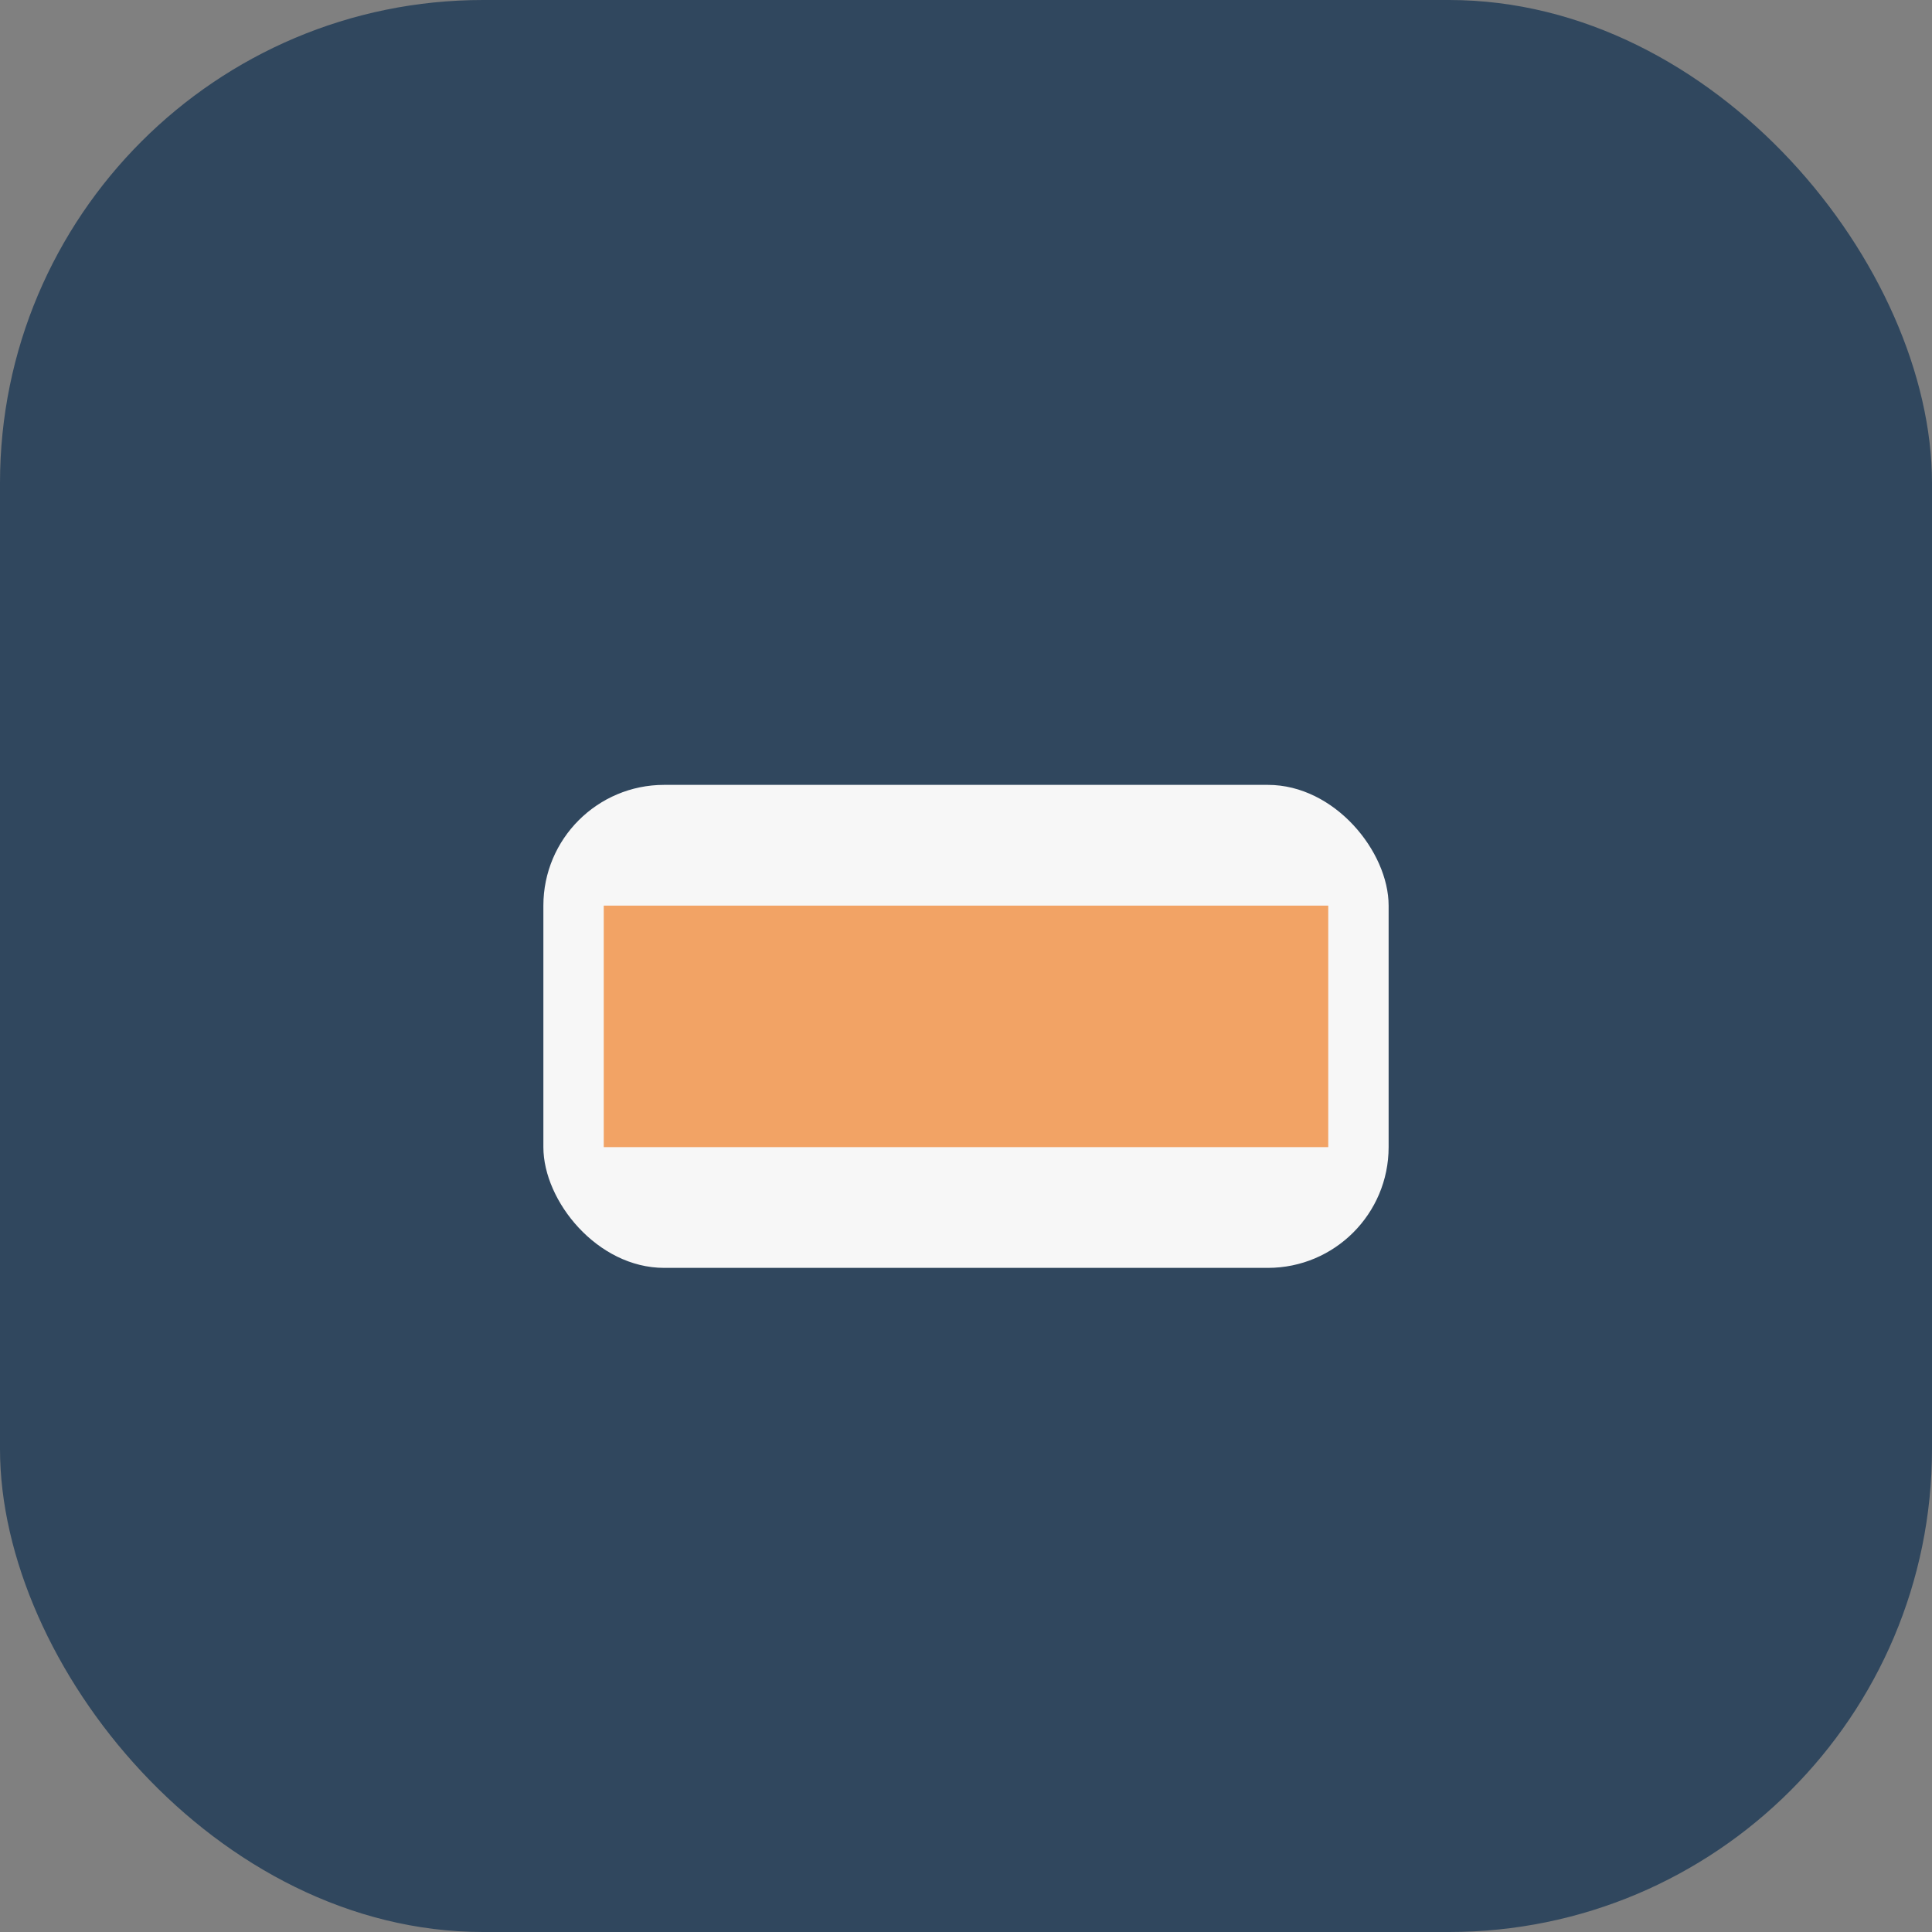
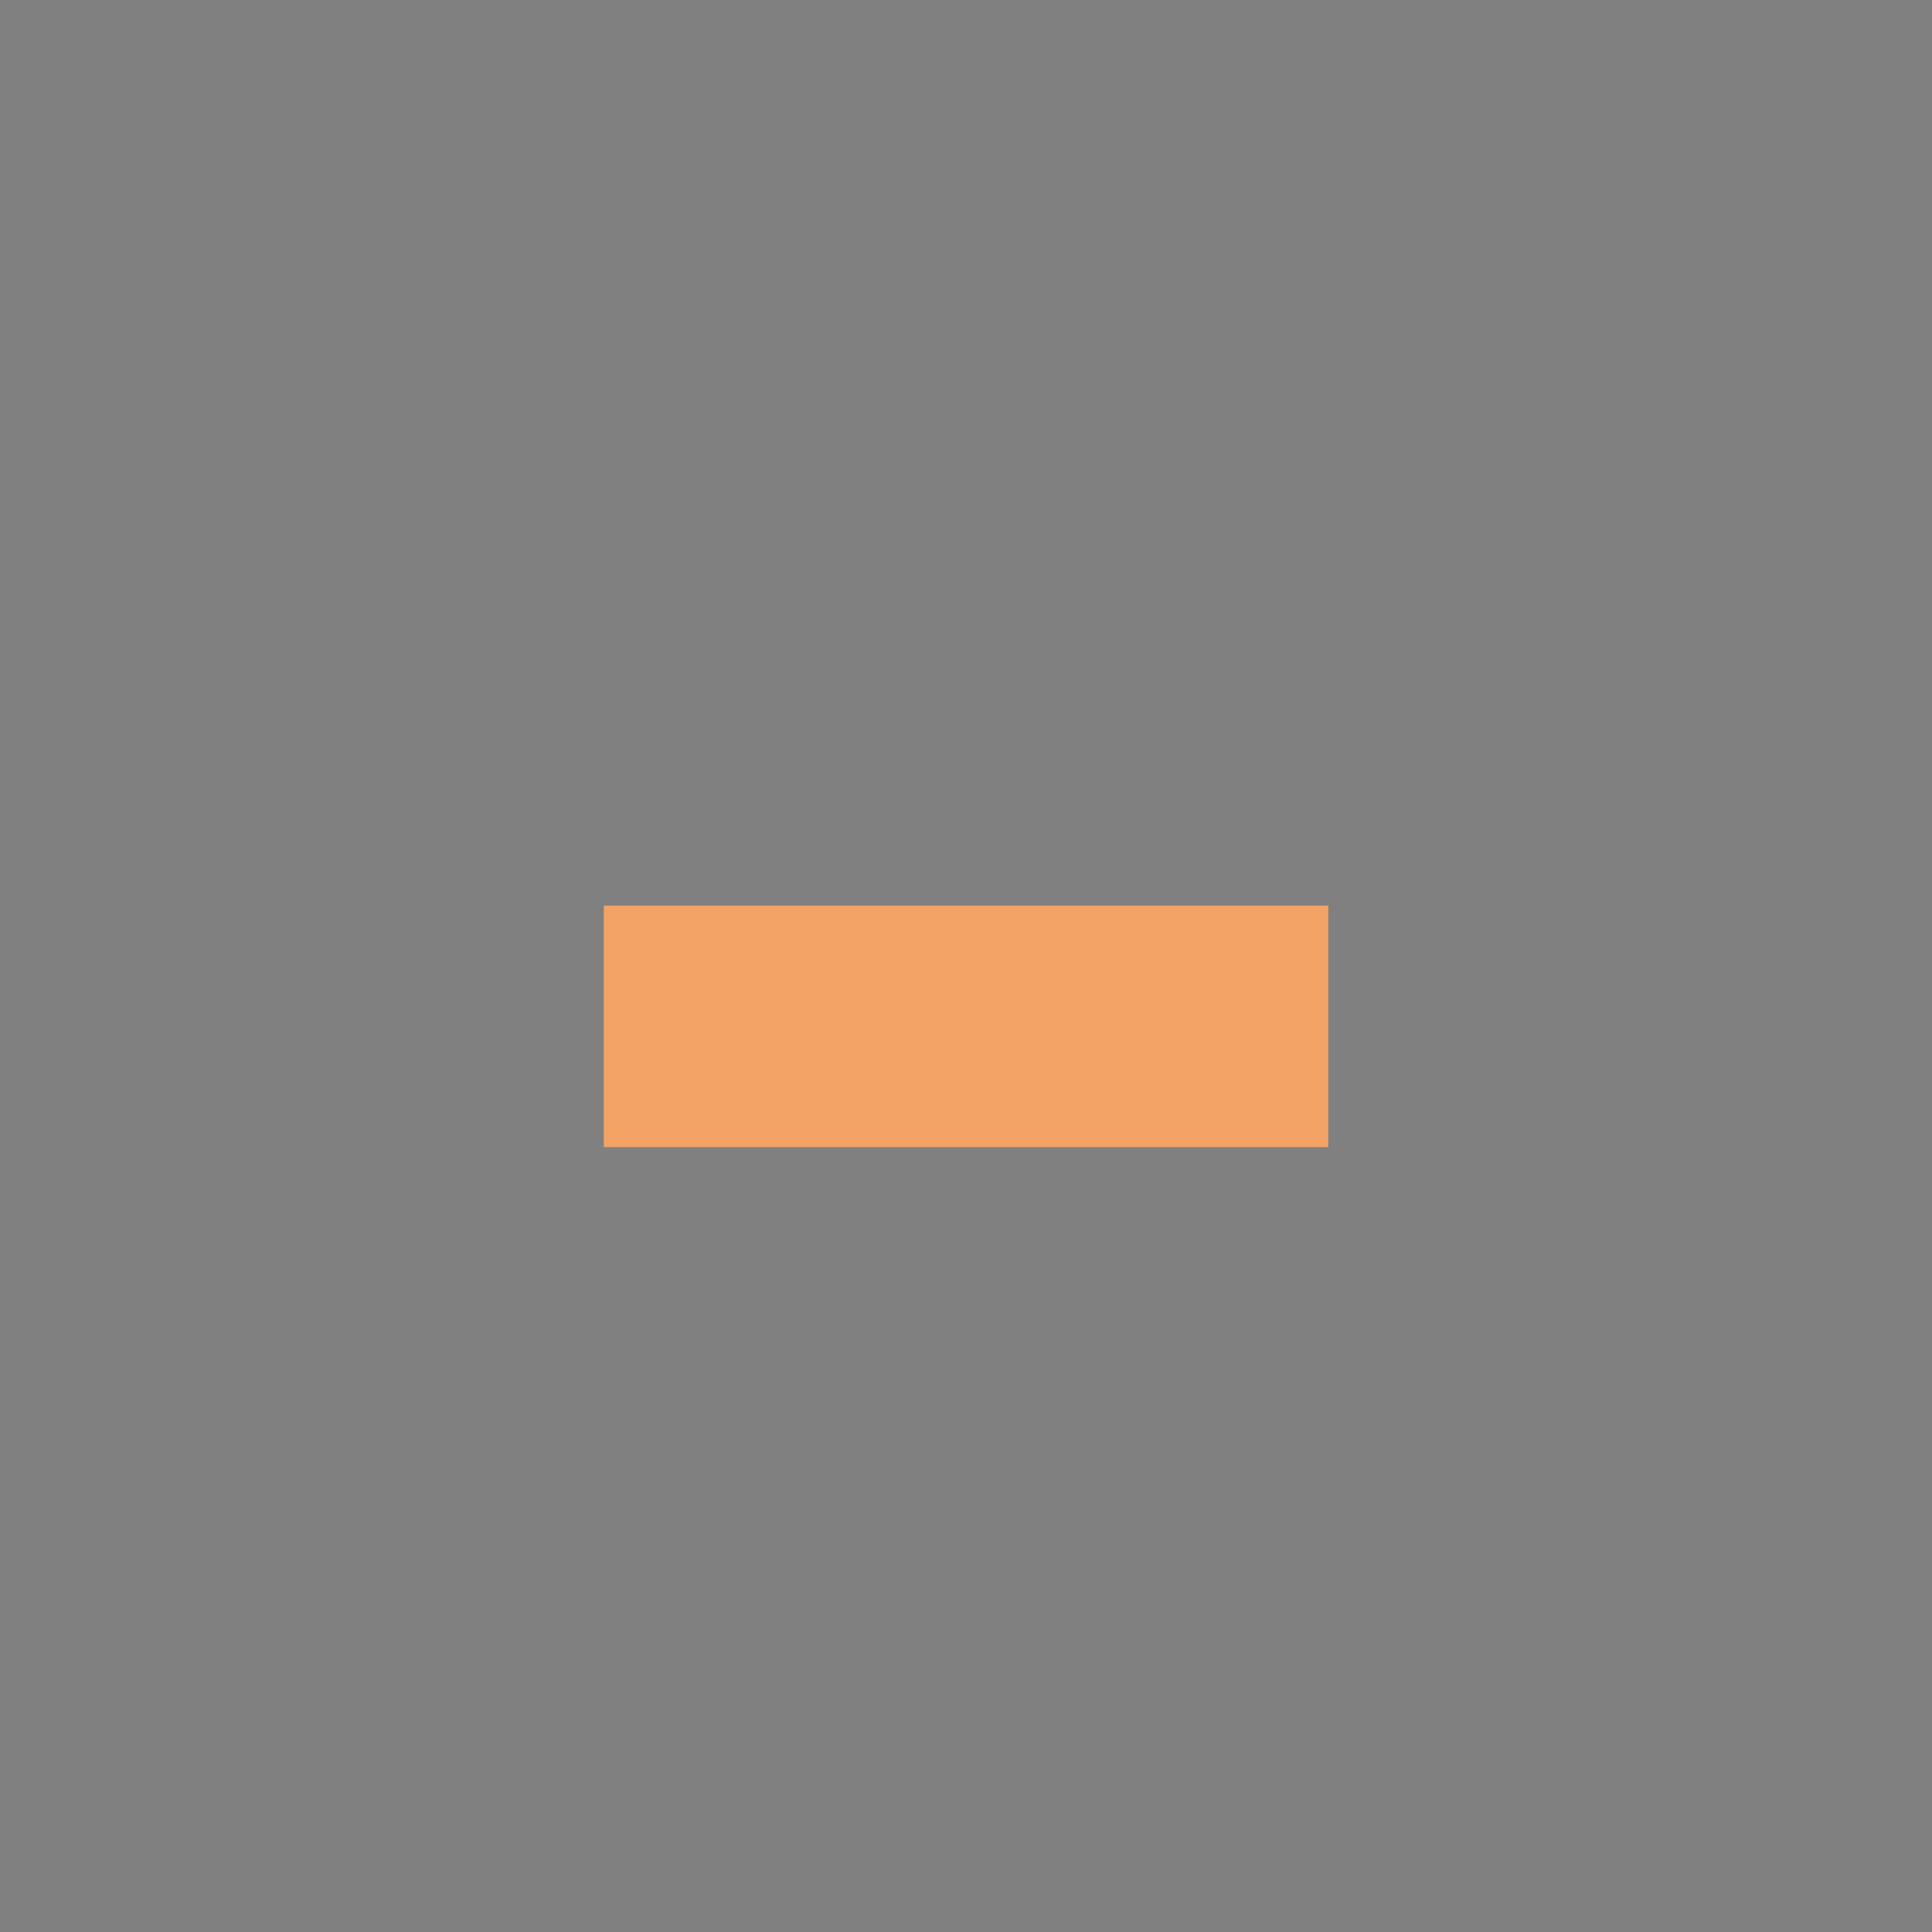
<svg xmlns="http://www.w3.org/2000/svg" width="32" height="32" viewBox="0 0 32 32">
  <rect x="0" y="0" width="32" height="32" fill="#808080" stroke="none" />
-   <rect width="32" height="32" rx="8" fill="#30475E" />
-   <rect x="9" y="13" width="14" height="8" rx="2" fill="#F7F7F7" />
  <path d="M10 15h12v4H10z" fill="#F2A365" />
</svg>